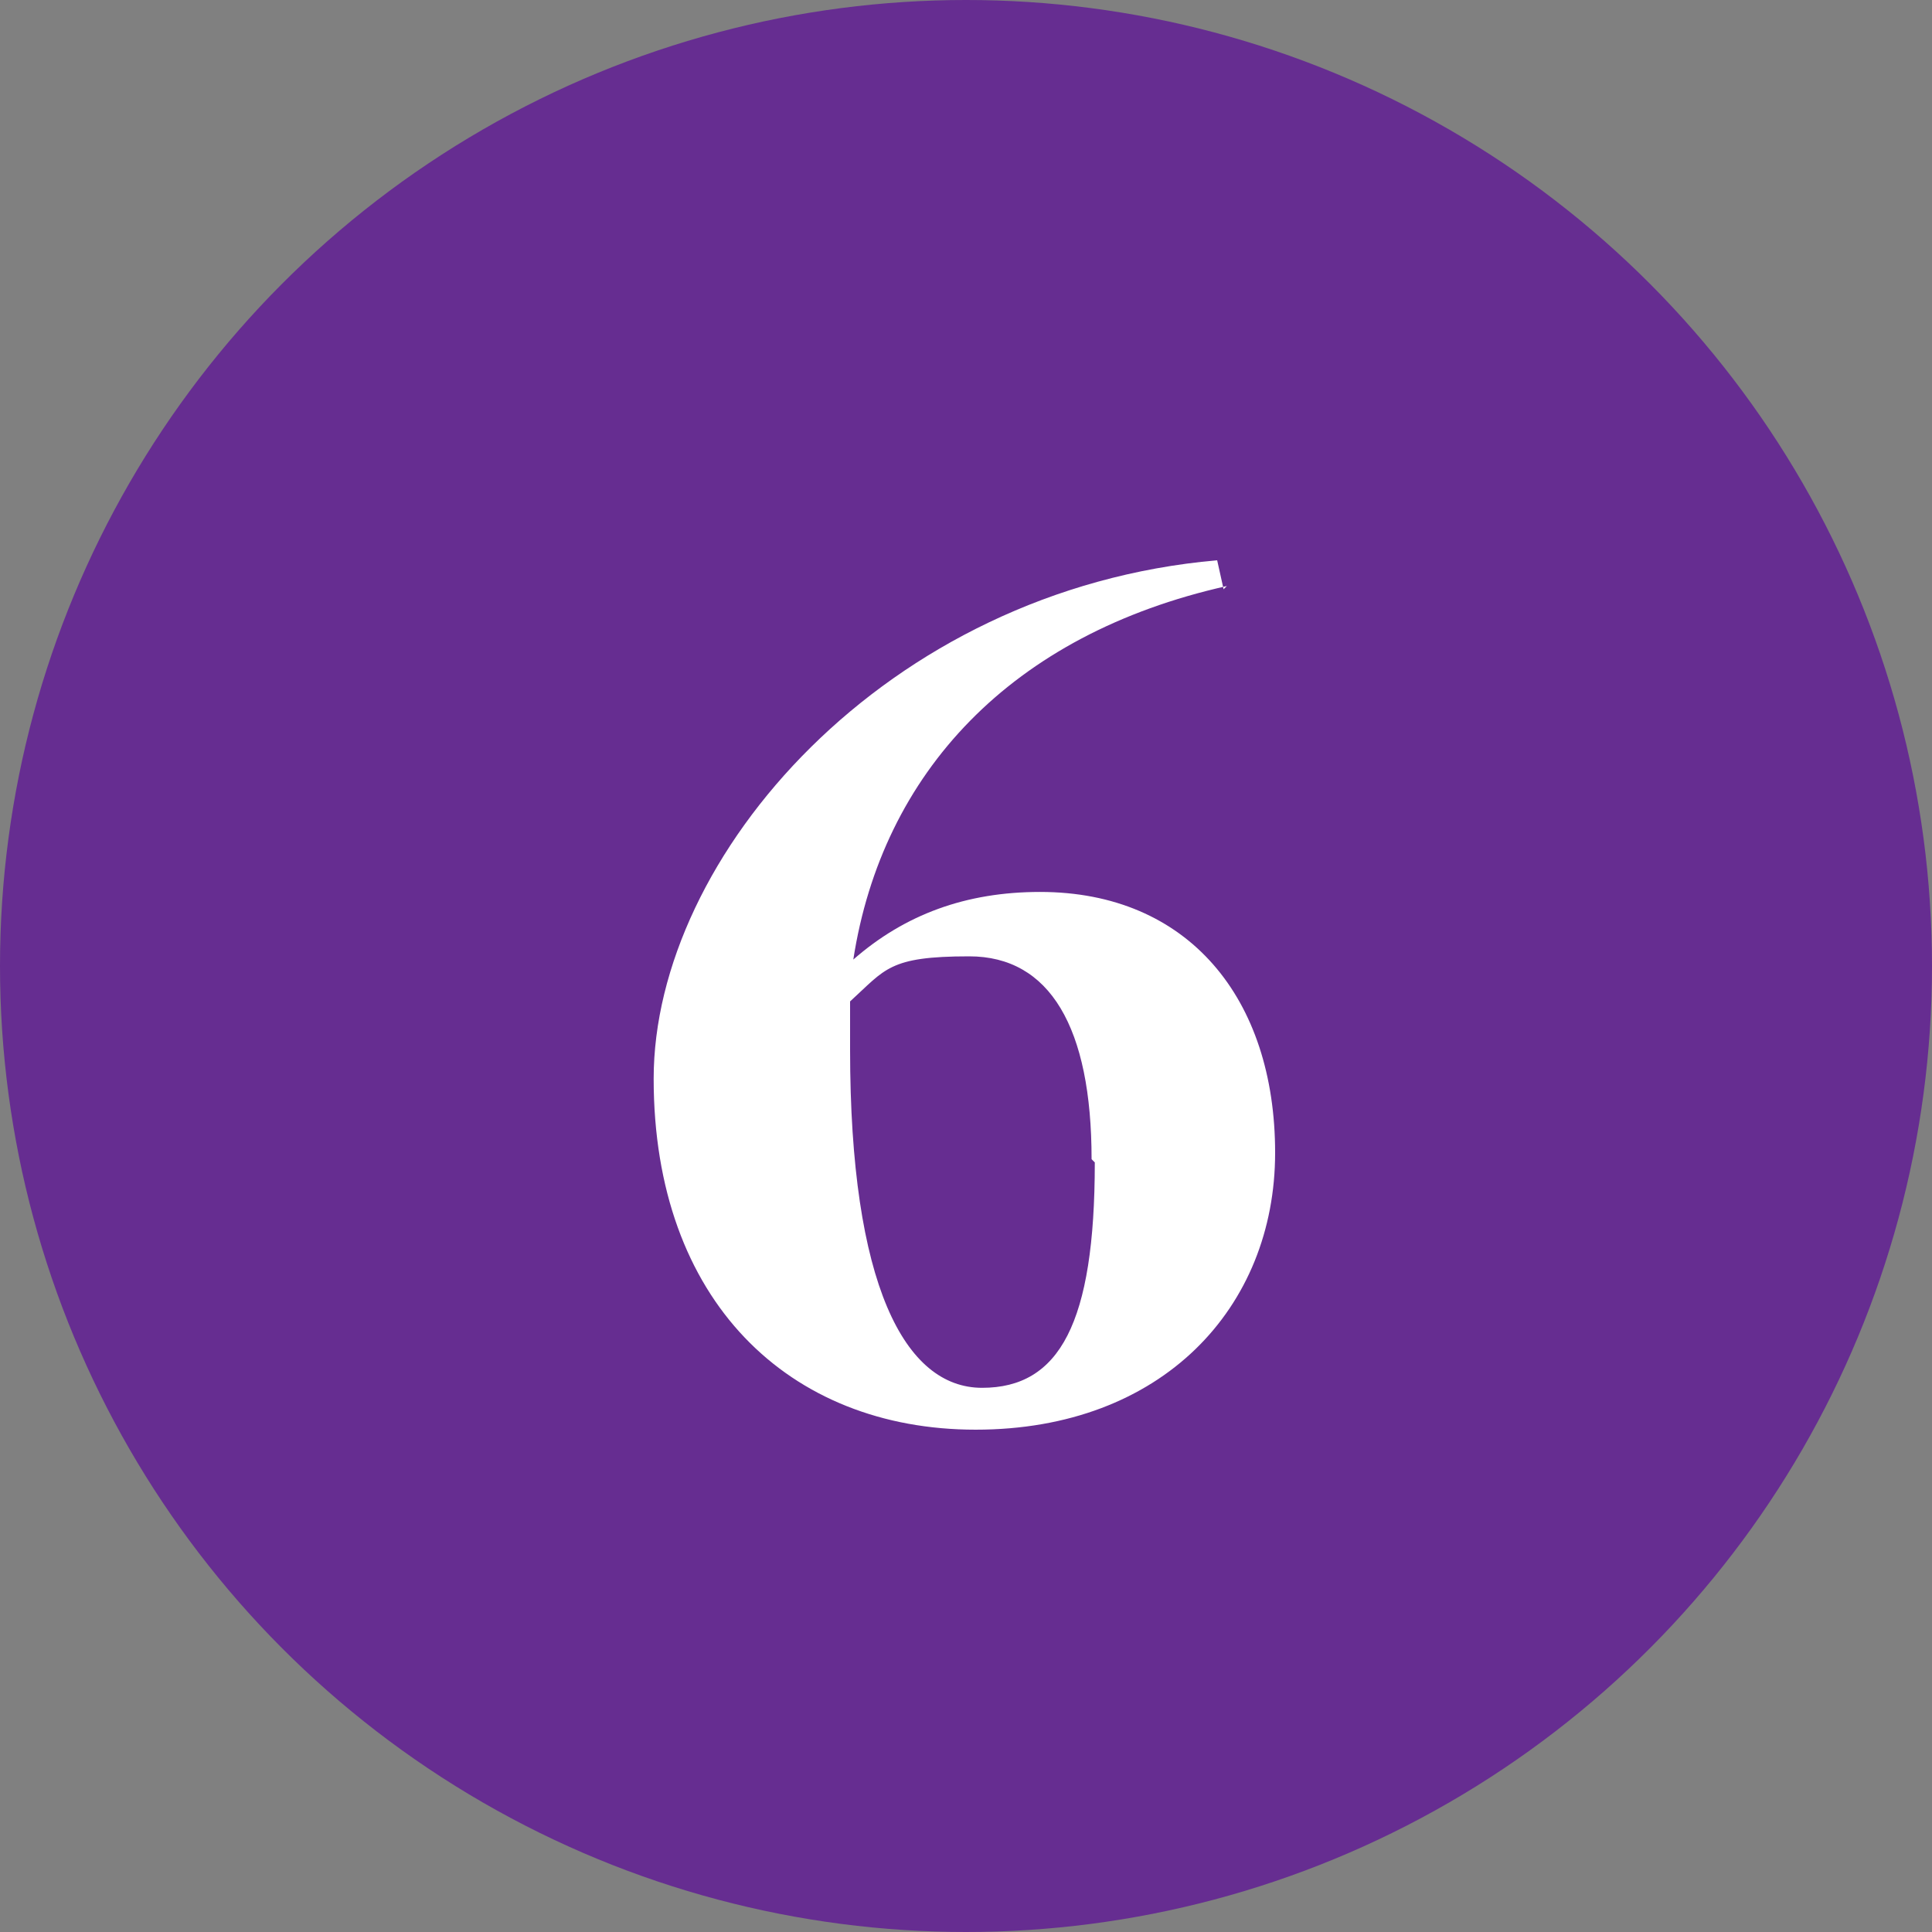
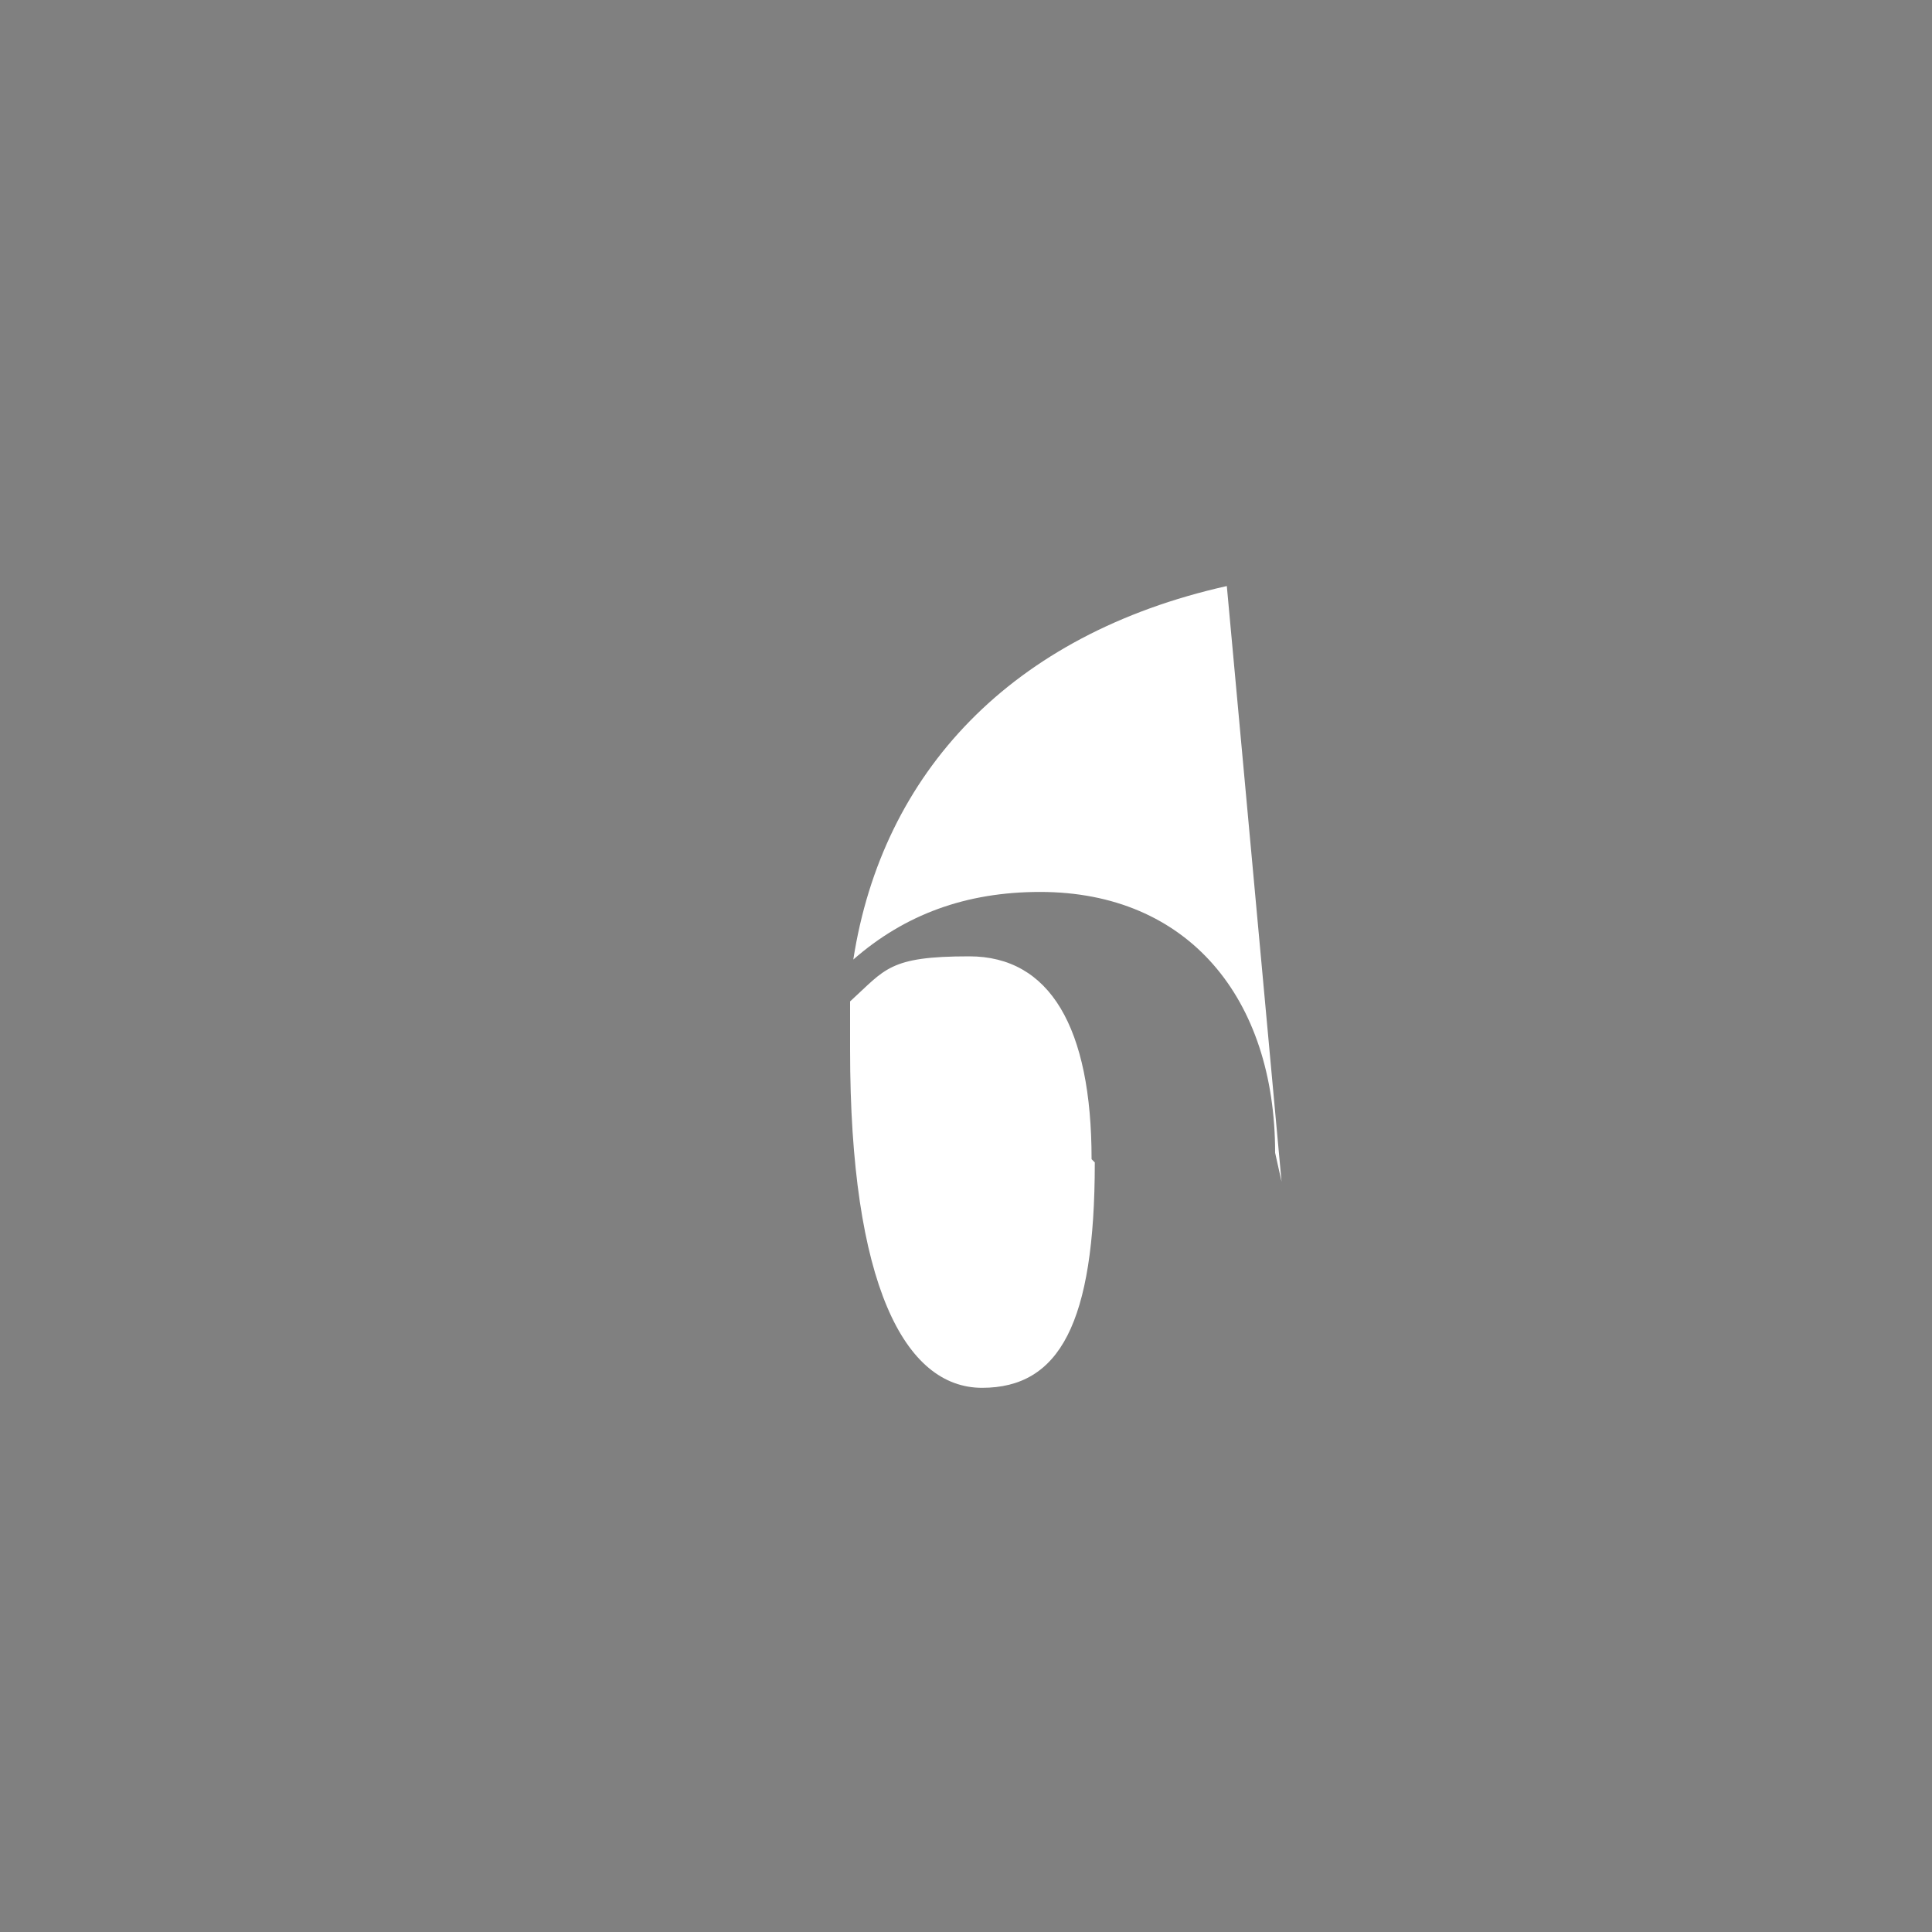
<svg xmlns="http://www.w3.org/2000/svg" id="_レイヤー_2" data-name="レイヤー 2" width="60" height="60" viewBox="0 0 60 60">
  <rect x="0" y="0" width="60" height="60" fill="#808080" stroke="none" />
  <defs>
    <style>
      .cls-1 {
        fill: #662d91;
      }

      .cls-2 {
        fill: #fff;
      }
    </style>
  </defs>
  <g id="layout">
    <g>
-       <circle class="cls-1" cx="30" cy="30" r="30" />
-       <path class="cls-2" d="M38.1,18.2c-6.7,1.5-10.7,5.8-11.6,11.6,1.6-1.4,3.5-2.1,5.8-2.1,4.6,0,7.3,3.3,7.3,8.1s-3.5,8.6-9.3,8.6-10-4-10-10.9,7.2-15.2,17.5-16.1l.2.9ZM33.9,36c0-4.1-1.3-6.3-3.8-6.3s-2.6.4-3.7,1.4c0,.5,0,1,0,1.5,0,7.3,1.7,10.5,4.1,10.5s3.5-2,3.5-7Z" />
+       <path class="cls-2" d="M38.1,18.2c-6.7,1.5-10.7,5.8-11.6,11.6,1.6-1.4,3.5-2.1,5.8-2.1,4.6,0,7.3,3.3,7.3,8.1l.2.9ZM33.9,36c0-4.1-1.3-6.3-3.8-6.3s-2.6.4-3.7,1.4c0,.5,0,1,0,1.5,0,7.3,1.7,10.5,4.1,10.5s3.5-2,3.5-7Z" />
    </g>
  </g>
</svg>